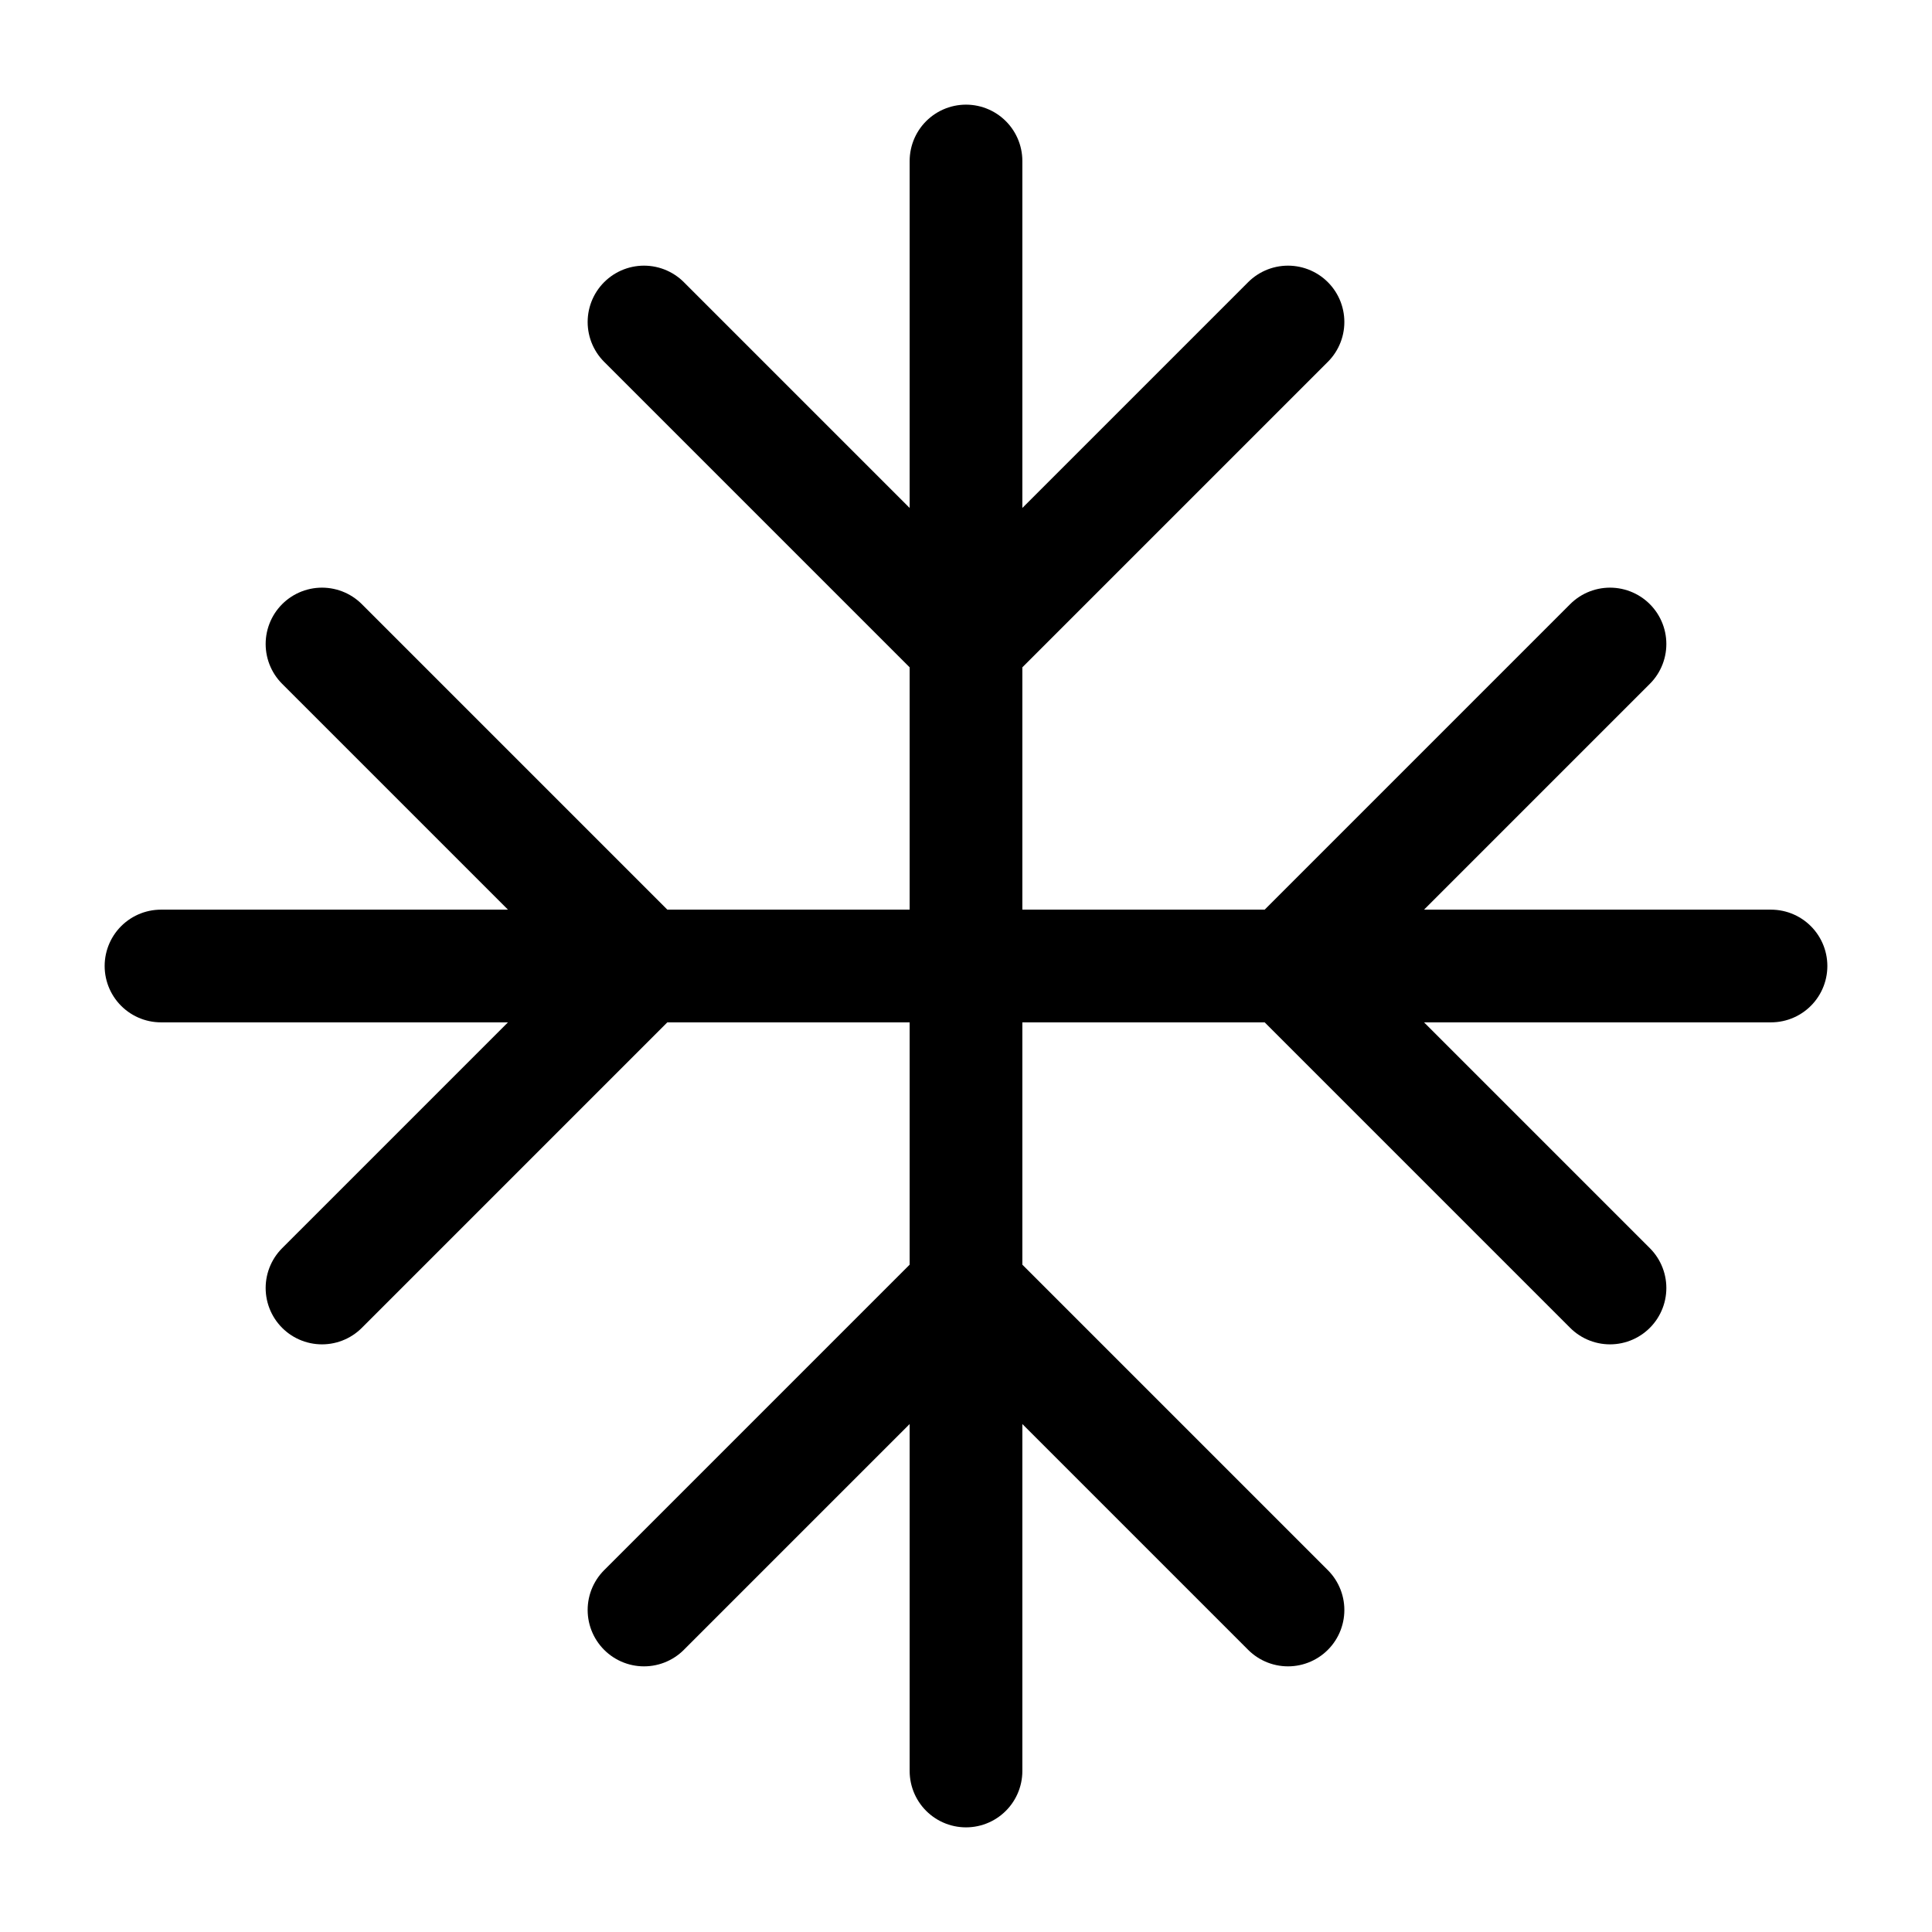
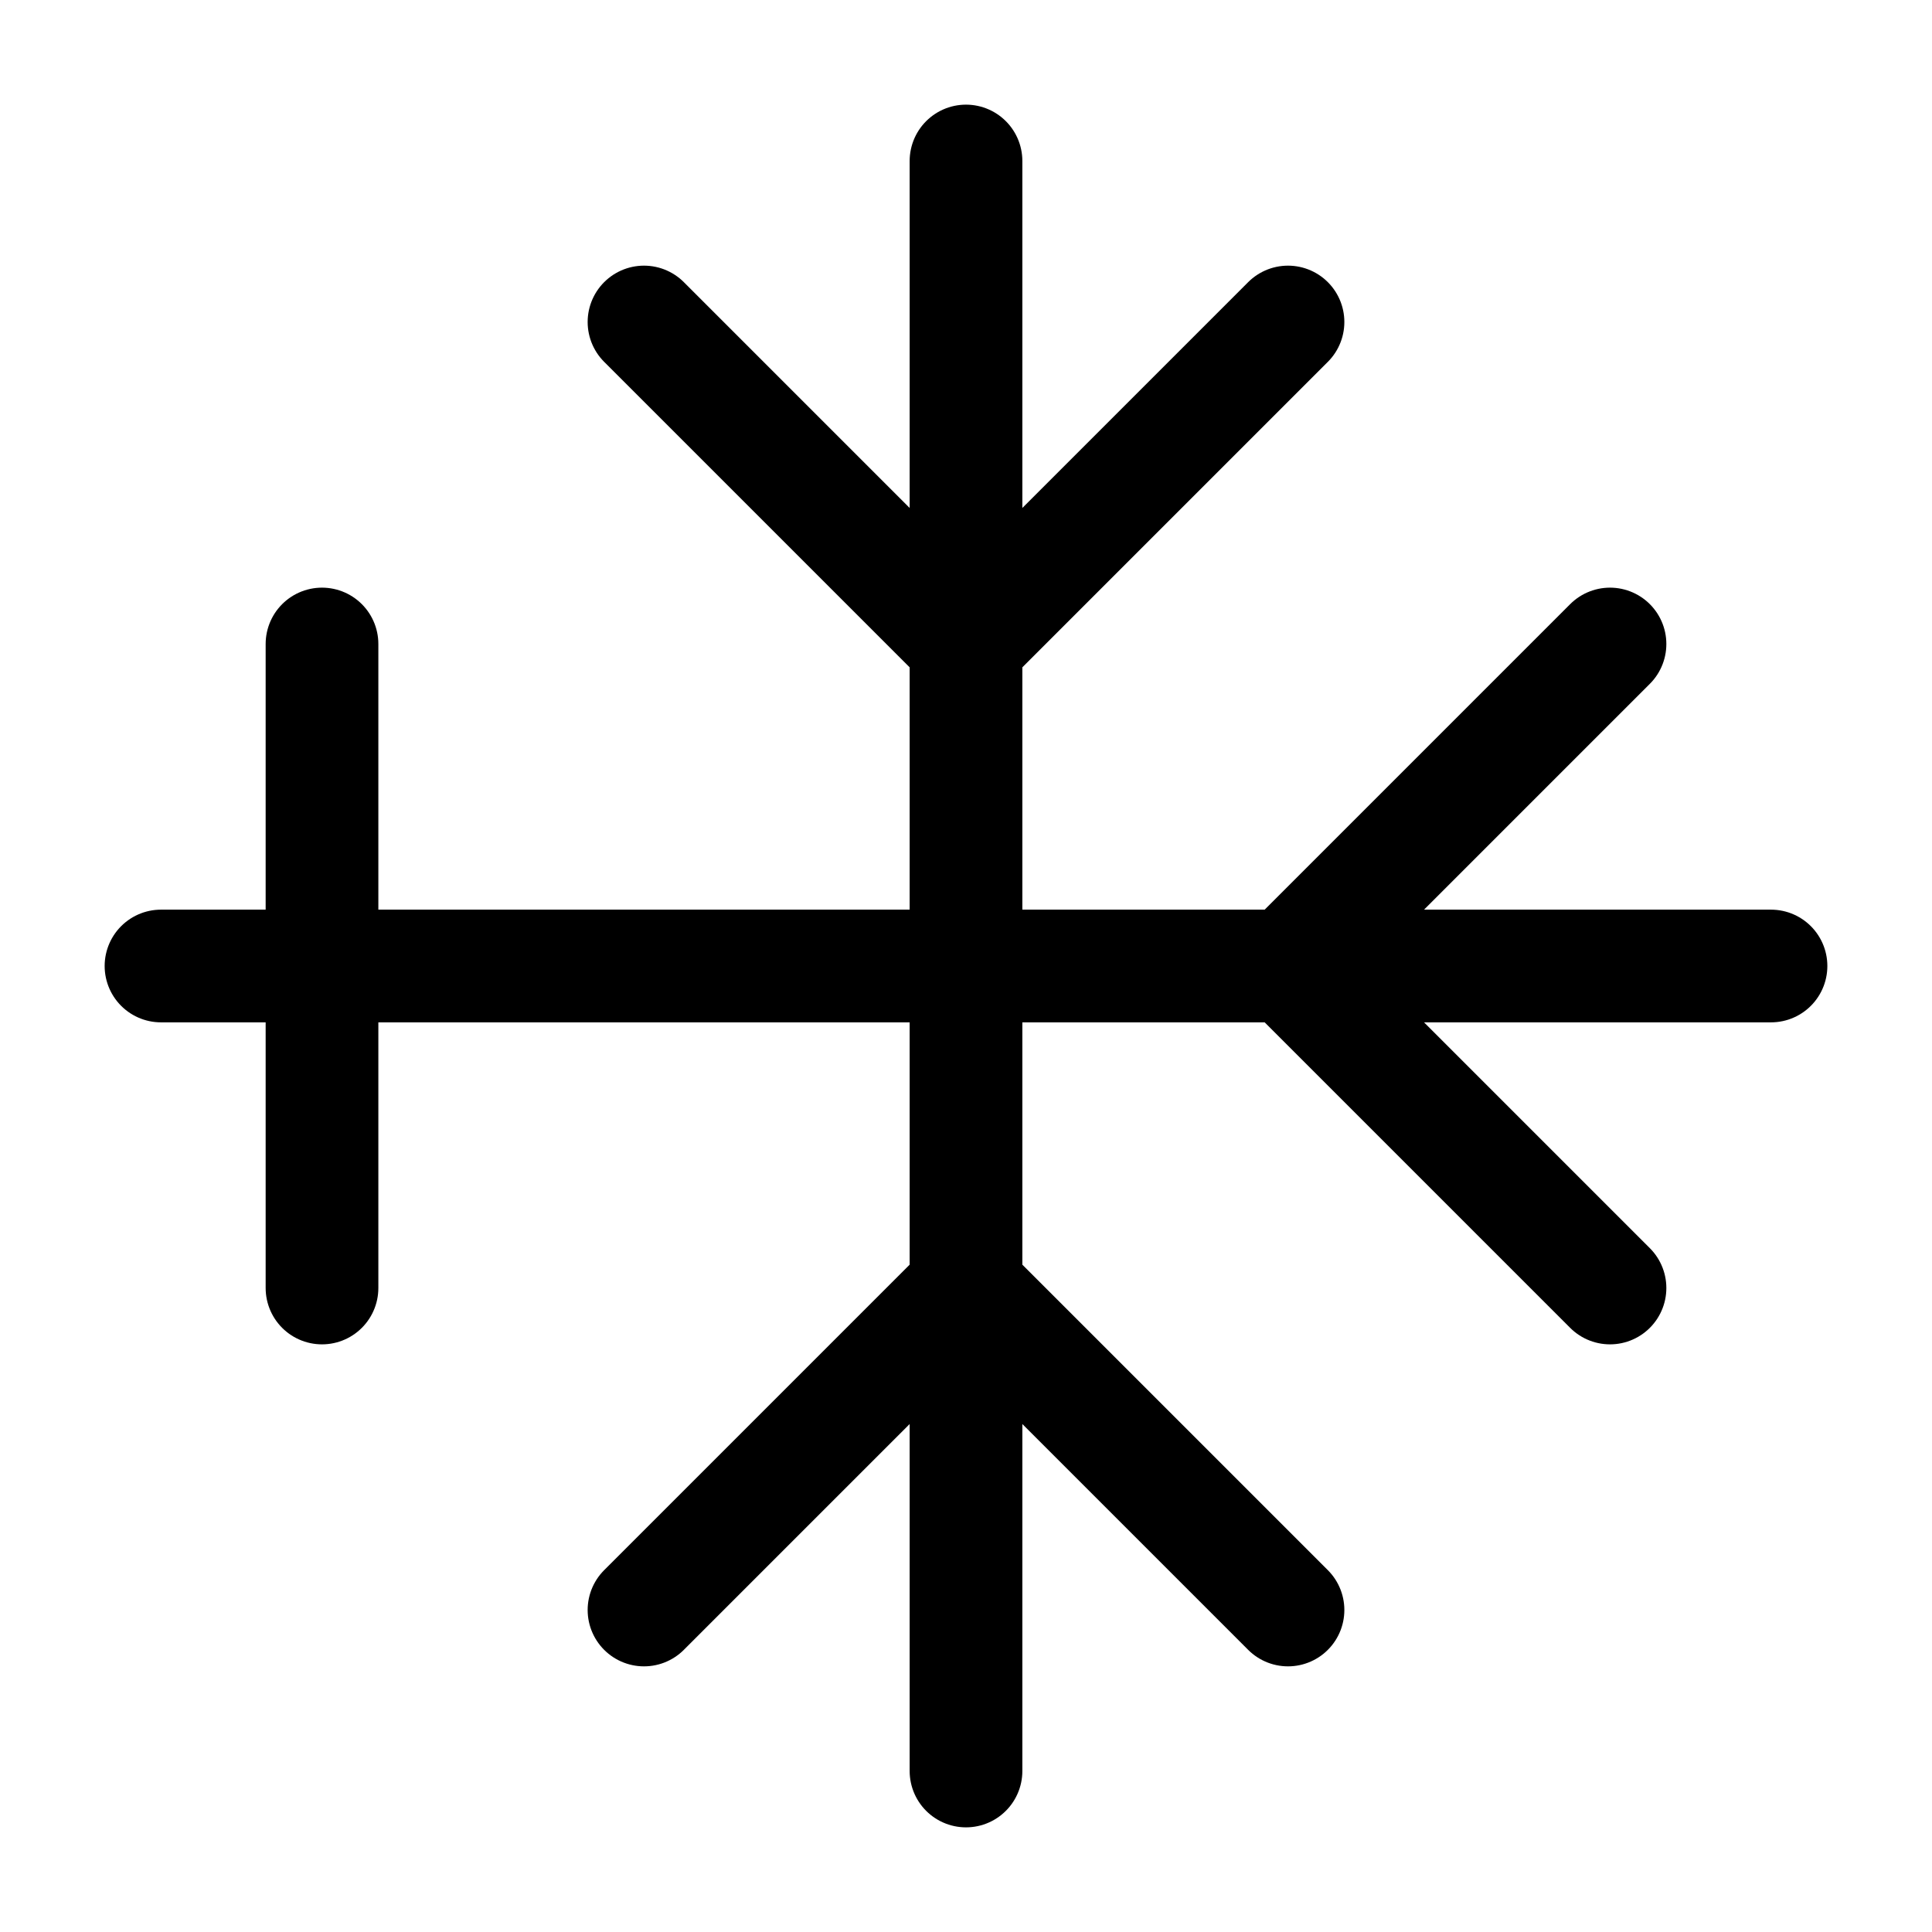
<svg xmlns="http://www.w3.org/2000/svg" width="24" height="24" viewBox="0 0 24 24" fill="none">
-   <path d="M2 12H22M12 2V22M20 16L16 12L20 8M4 8L8 12L4 16M16 4L12 8L8 4M8 20L12 16L16 20" stroke="black" stroke-width="1.4" stroke-linecap="round" stroke-linejoin="round" />
+   <path d="M2 12H22M12 2V22M20 16L16 12L20 8M4 8L4 16M16 4L12 8L8 4M8 20L12 16L16 20" stroke="black" stroke-width="1.4" stroke-linecap="round" stroke-linejoin="round" />
</svg>